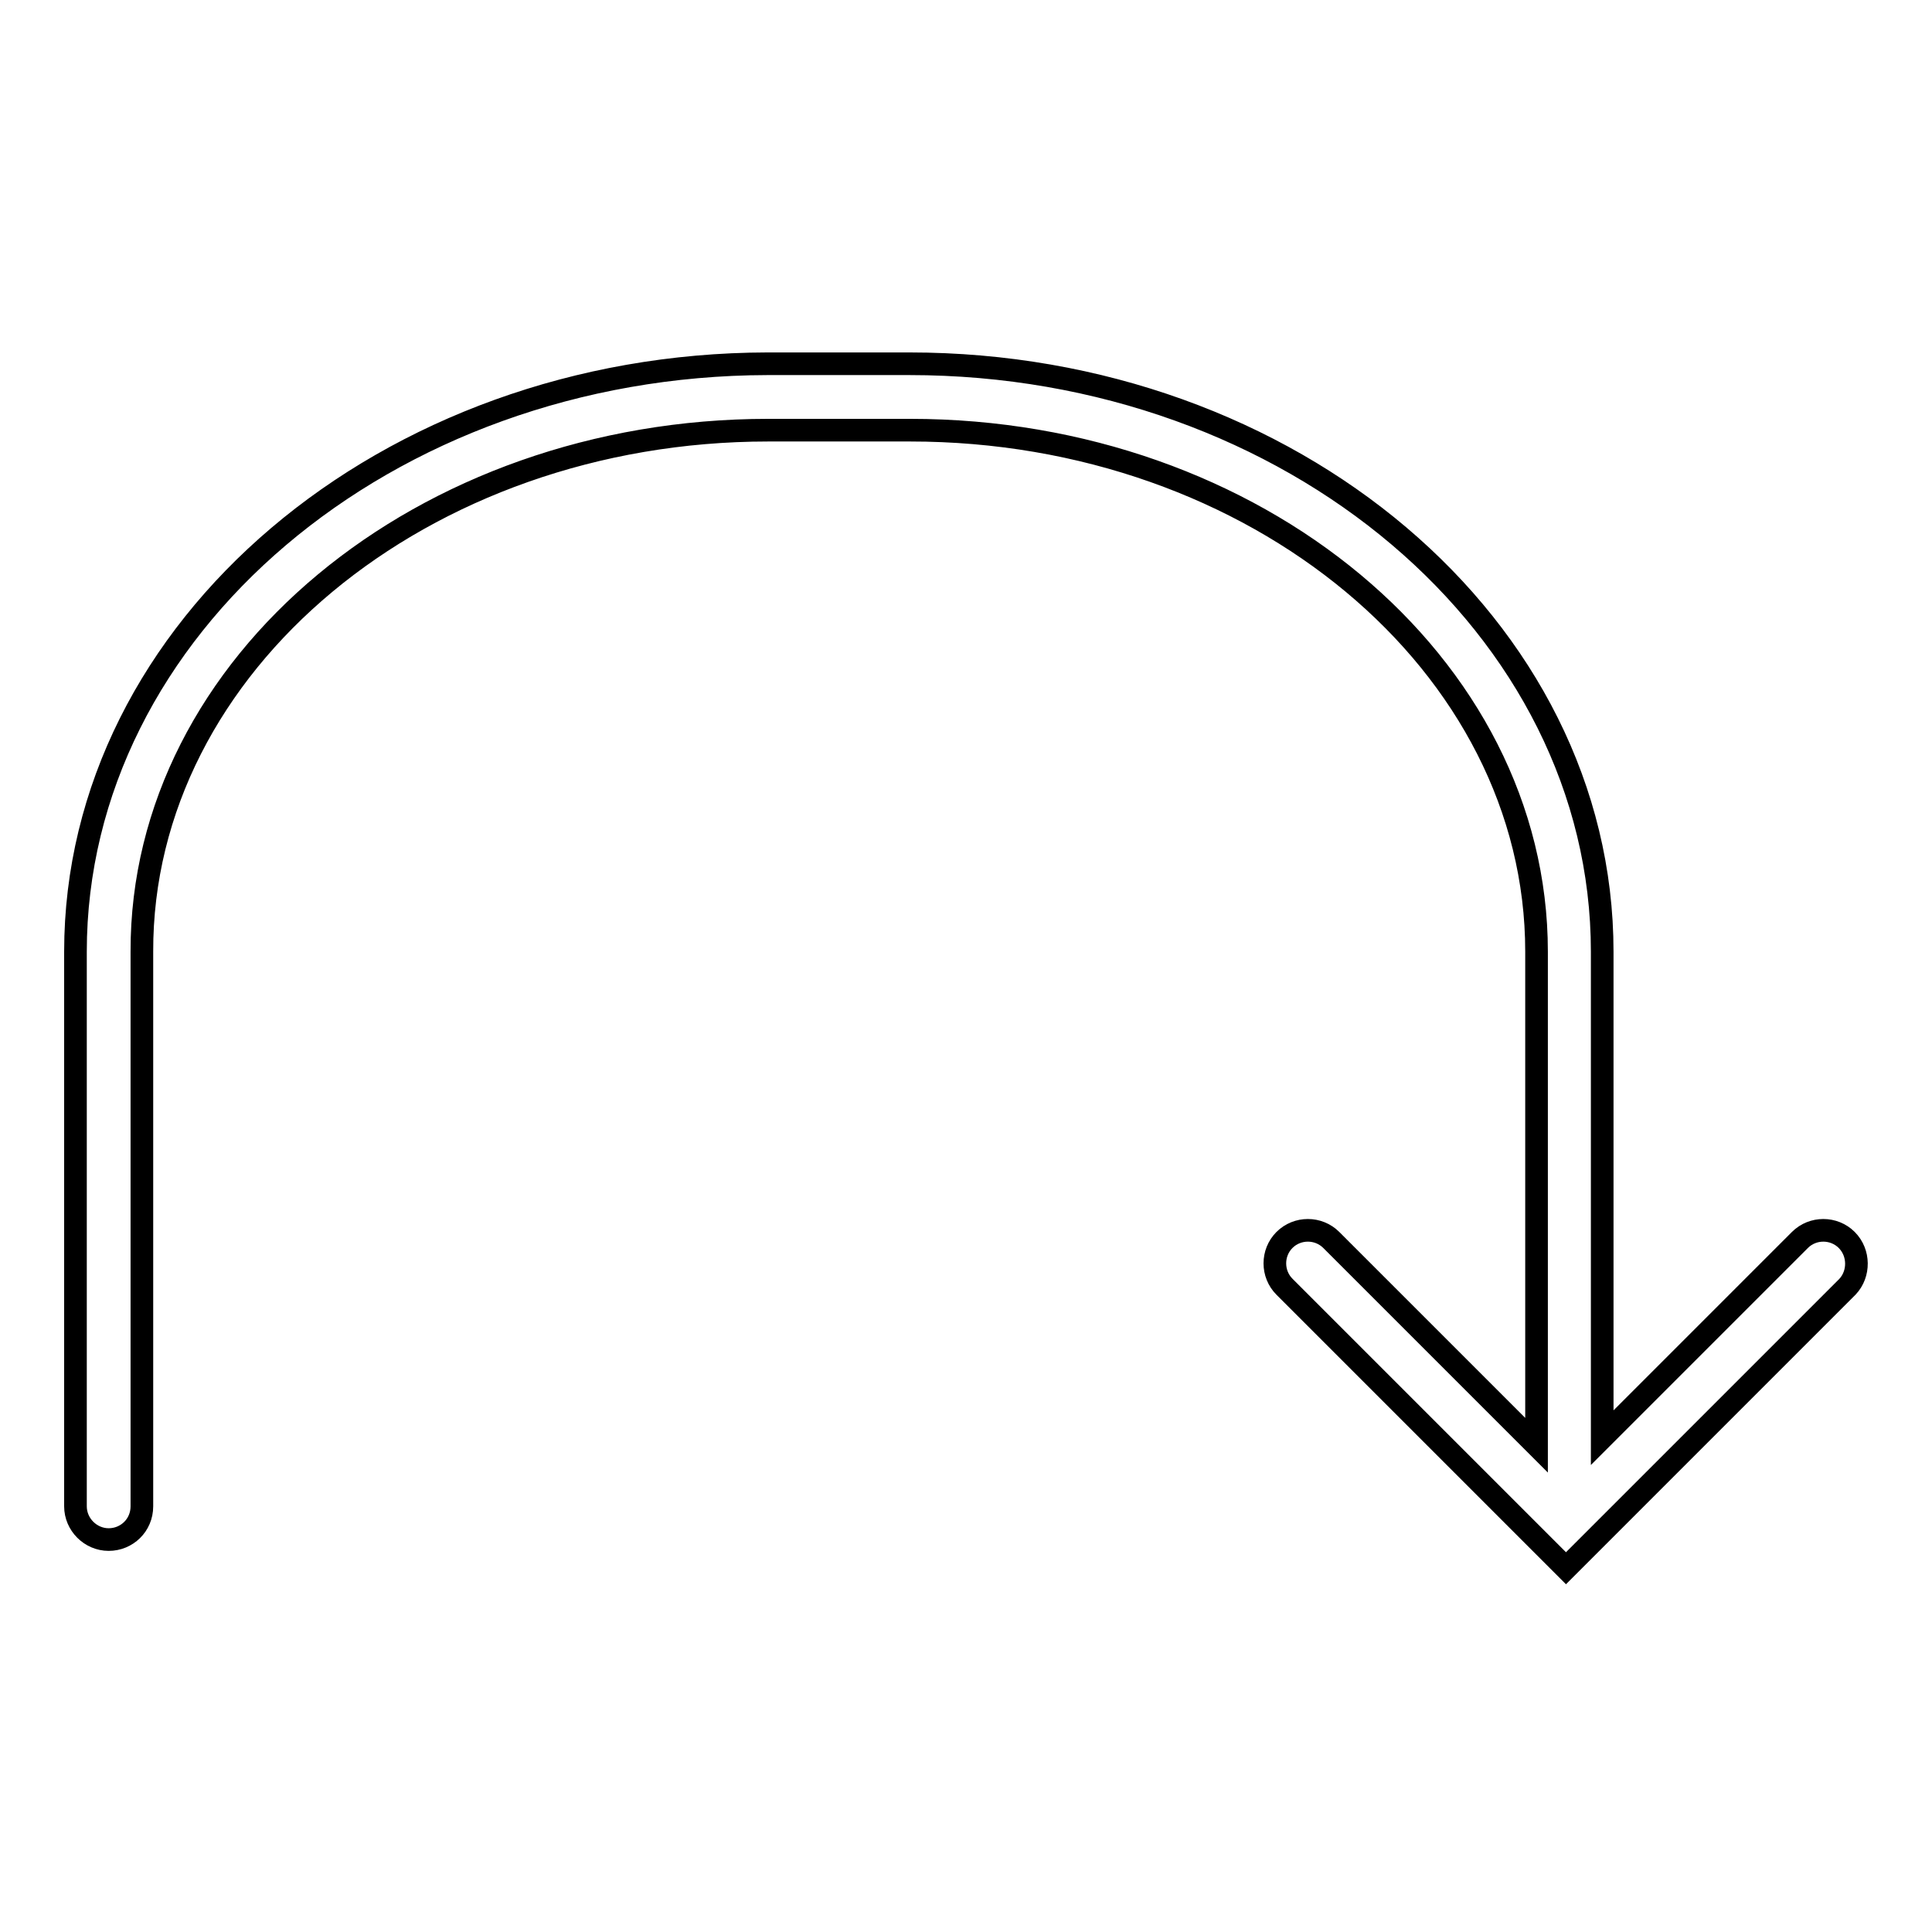
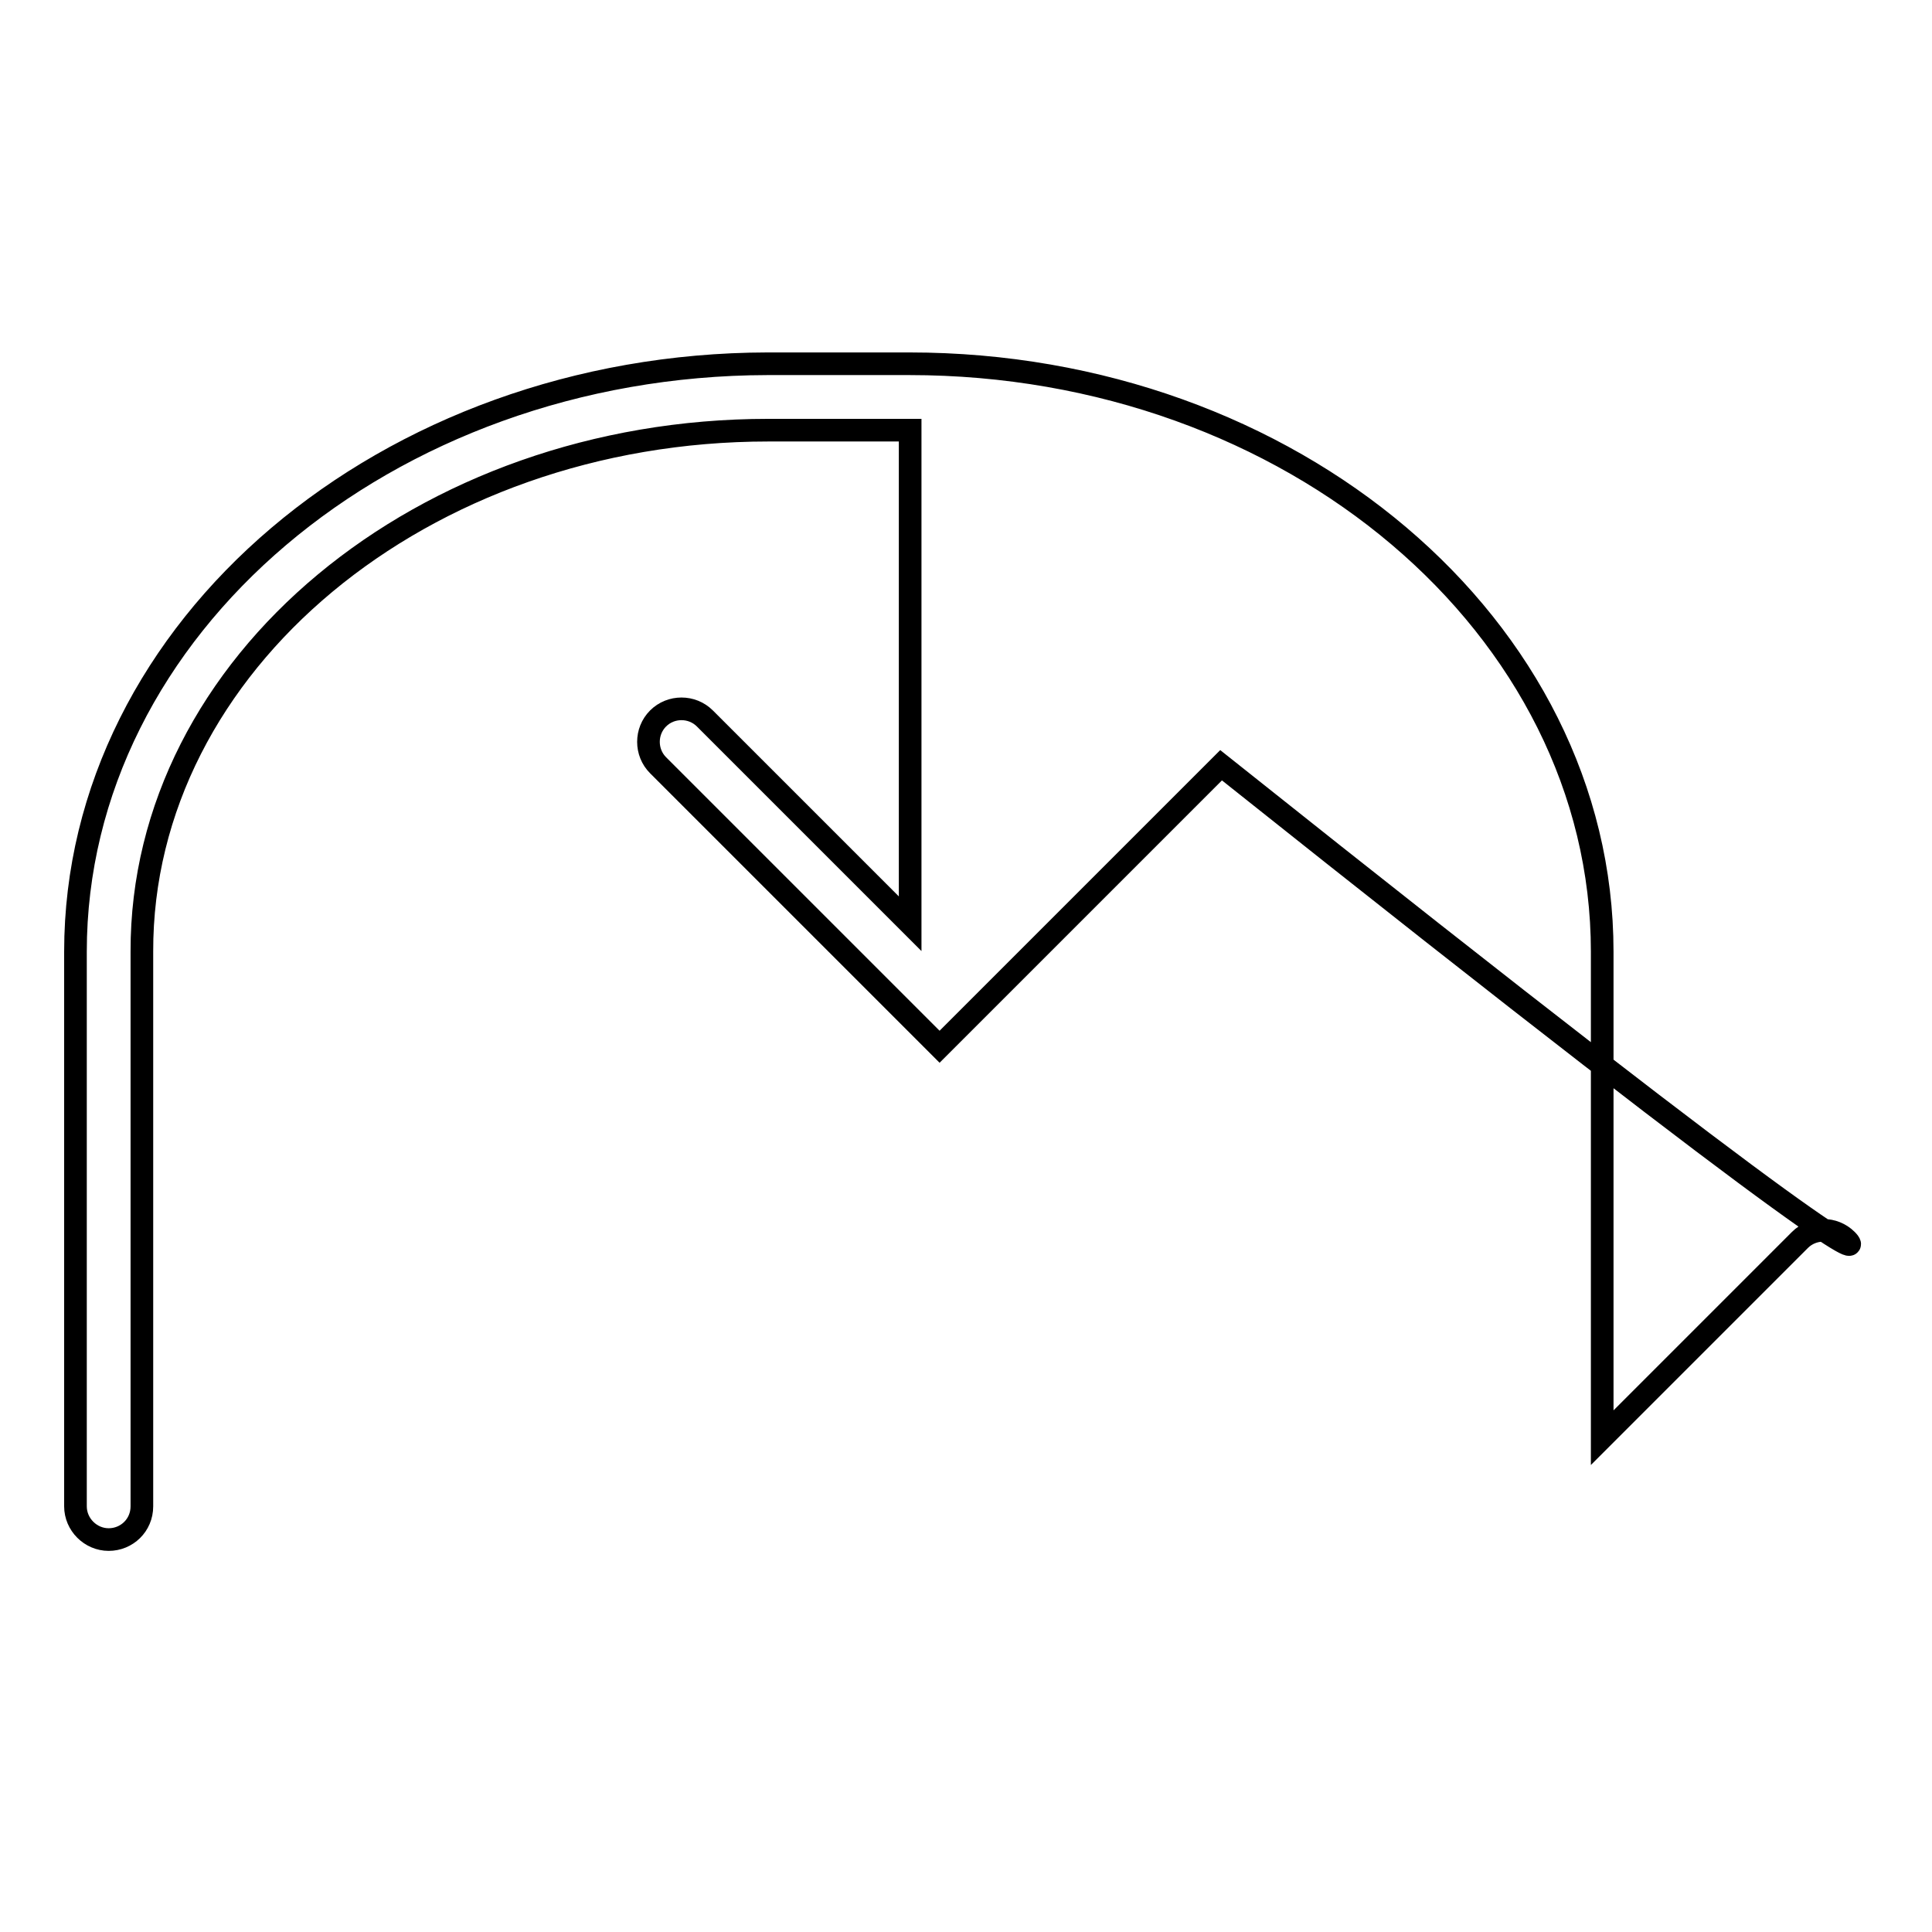
<svg xmlns="http://www.w3.org/2000/svg" version="1.1" x="0px" y="0px" viewBox="0 0 256 256" enable-background="new 0 0 256 256" xml:space="preserve">
  <g>
    <g>
      <g>
-         <path stroke-width="3" fill-opacity="0" stroke="#000000" d="M244.7,164.3c-1.7-1.7-4.5-1.7-6.2,0l-26.2,26.2v-64.4c0-43-41.2-77.9-91.8-77.9h-18.8C51.2,48.3,10,83.2,10,126.1v73.5c0,2.4,2,4.4,4.4,4.4c2.4,0,4.4-1.9,4.4-4.4v-73.5C18.7,88,56,57,101.8,57h18.8c45.8,0,83,31,83,69.1v65.4l-27.2-27.2c-1.7-1.7-4.5-1.7-6.2,0c-1.7,1.7-1.7,4.5,0,6.2l37.3,37.3l37.3-37.3C246.4,168.8,246.4,166,244.7,164.3z" />
+         <path stroke-width="3" fill-opacity="0" stroke="#000000" d="M244.7,164.3c-1.7-1.7-4.5-1.7-6.2,0l-26.2,26.2v-64.4c0-43-41.2-77.9-91.8-77.9h-18.8C51.2,48.3,10,83.2,10,126.1v73.5c0,2.4,2,4.4,4.4,4.4c2.4,0,4.4-1.9,4.4-4.4v-73.5C18.7,88,56,57,101.8,57h18.8v65.4l-27.2-27.2c-1.7-1.7-4.5-1.7-6.2,0c-1.7,1.7-1.7,4.5,0,6.2l37.3,37.3l37.3-37.3C246.4,168.8,246.4,166,244.7,164.3z" />
      </g>
      <g />
      <g />
      <g />
      <g />
      <g />
      <g />
      <g />
      <g />
      <g />
      <g />
      <g />
      <g />
      <g />
      <g />
      <g />
    </g>
  </g>
</svg>